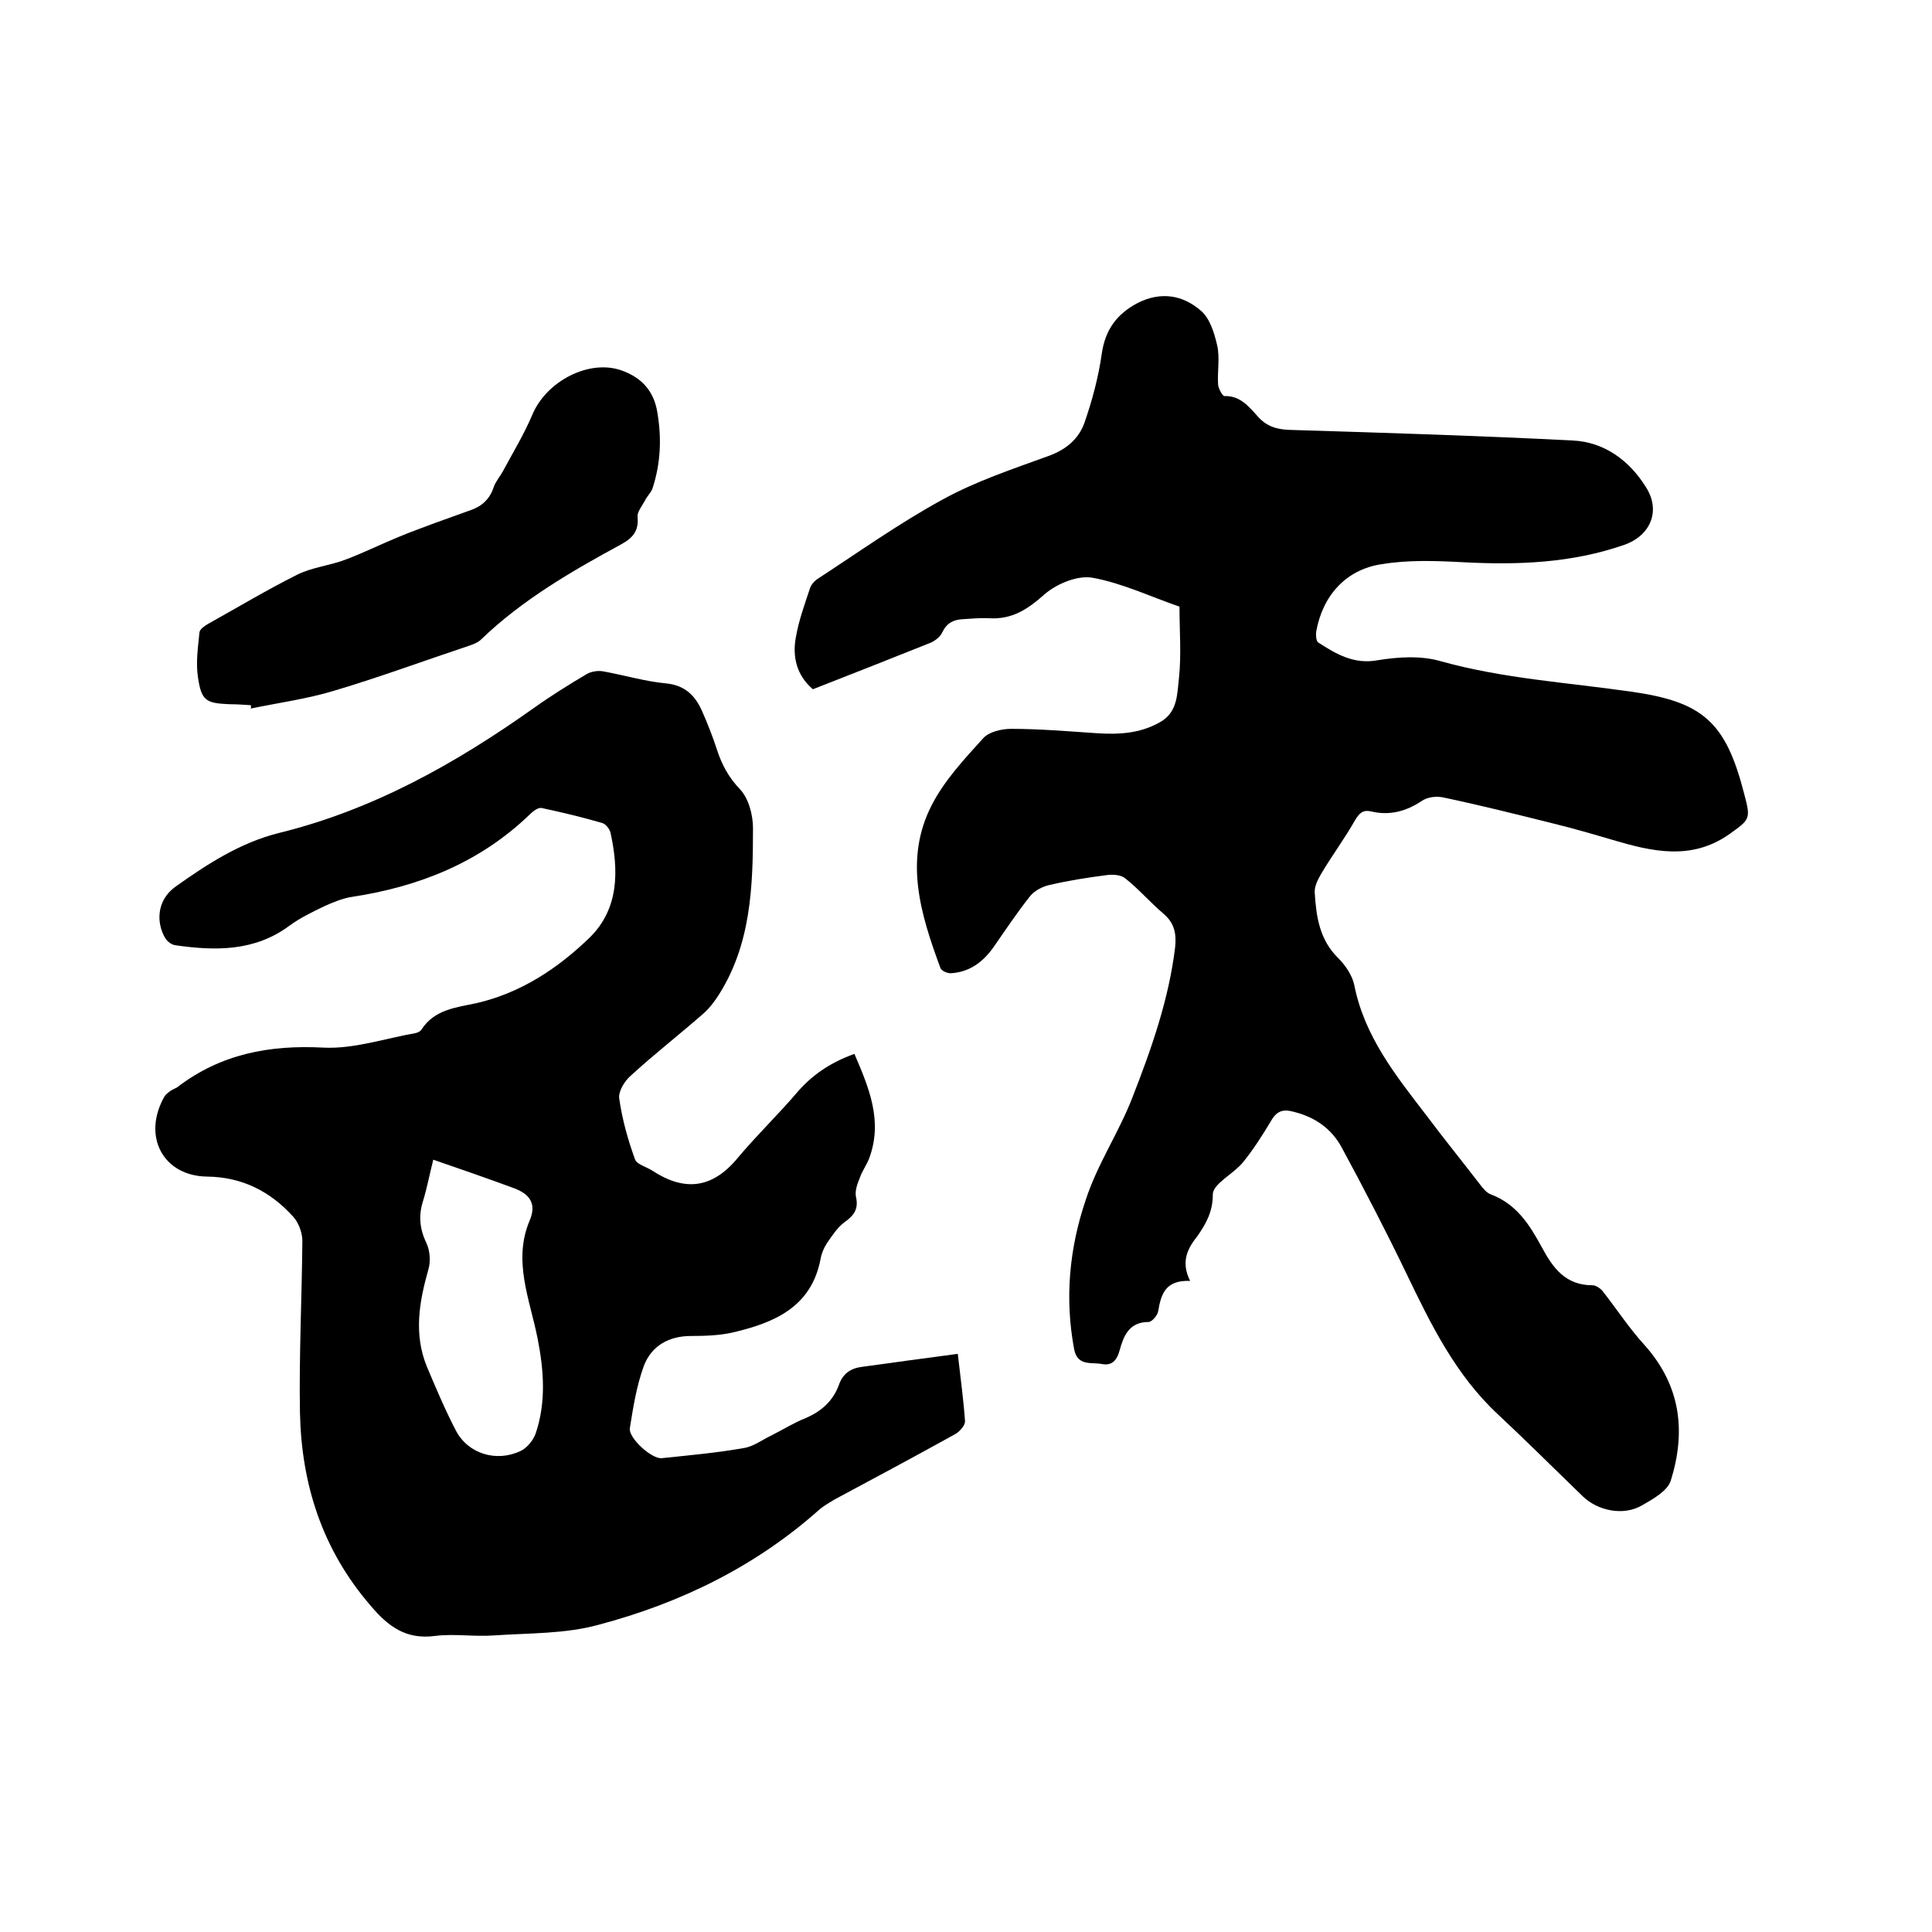
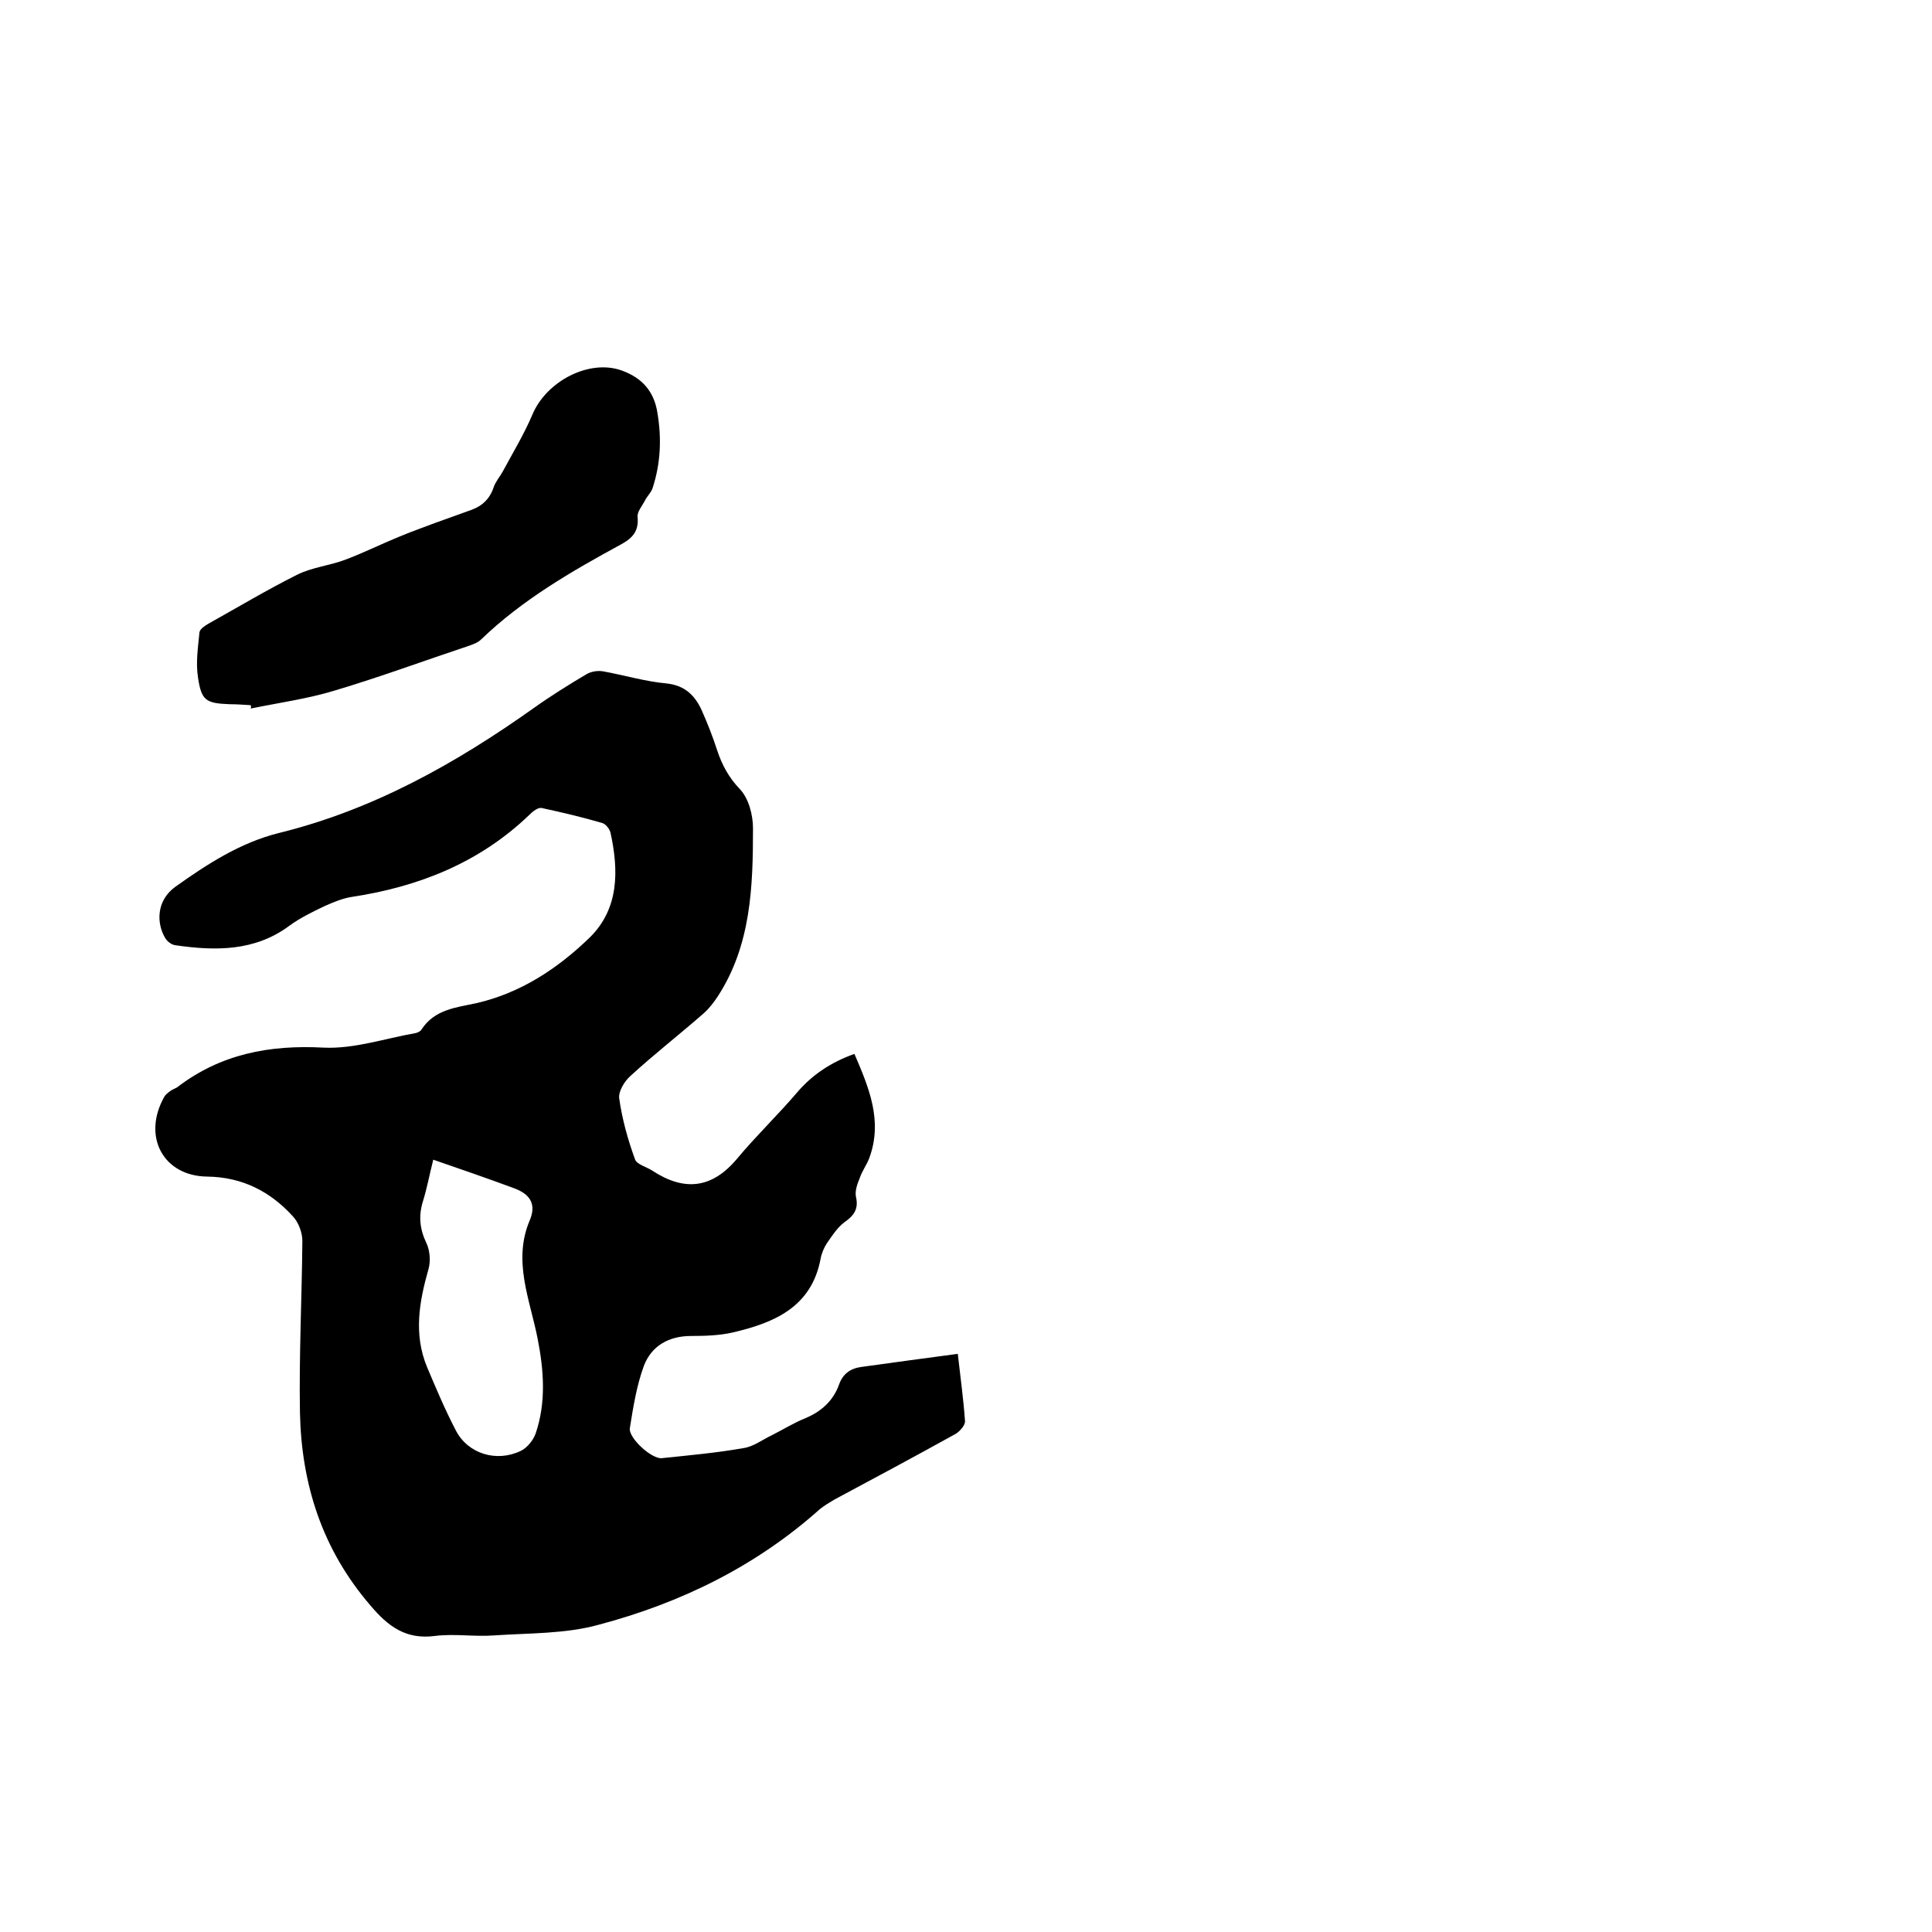
<svg xmlns="http://www.w3.org/2000/svg" enable-background="new 0 0 400 400" viewBox="0 0 400 400">
-   <path d="m246.4 265.2c-5.1-.2-6 2.7-6.6 6.2-.1.9-1.3 2.3-2 2.3-4.1 0-5.2 3-6 5.9-.6 2.2-1.7 3.2-3.7 2.8-2.1-.4-5 .5-5.7-3-2-10.6-1-21 2.4-31 2.4-7.4 6.9-14 9.7-21.3 3.9-10 7.5-20.2 8.8-31 .3-2.9-.2-5.1-2.5-7-2.7-2.3-5.1-5.1-7.9-7.3-.9-.7-2.6-.8-3.9-.6-3.9.5-7.7 1.1-11.6 2-1.5.3-3.2 1.2-4.1 2.3-2.7 3.4-5.1 7-7.6 10.6-2.2 3.1-5 5.2-8.9 5.4-.7 0-1.9-.5-2.1-1.1-4.1-11.1-7.6-22.4-1.8-33.7 2.6-5.1 6.8-9.6 10.7-13.9 1.2-1.3 3.8-1.9 5.7-1.9 5.9 0 11.8.5 17.7.9 4.6.3 9 .1 13.2-2.3 3.7-2.1 3.5-5.9 3.9-9.2.5-4.8.1-9.7.1-14.7-6.1-2.1-11.9-4.9-18.1-6-3.1-.5-7.4 1.3-9.9 3.5-3.5 3.1-6.7 5.2-11.5 4.9-1.8-.1-3.6.1-5.4.2-1.9.1-3.3.8-4.2 2.7-.4.9-1.5 1.8-2.5 2.2-8 3.2-16.1 6.4-24.3 9.6-3.4-2.9-4.3-6.8-3.5-10.9.6-3.4 1.8-6.7 2.9-10 .2-.7.9-1.5 1.5-1.9 8.6-5.6 17-11.6 26-16.5 6.9-3.8 14.5-6.3 21.9-9 3.6-1.3 6.2-3.5 7.4-6.8 1.6-4.6 2.9-9.4 3.6-14.3.7-5 3.1-8.3 7.5-10.6 4.8-2.4 9.3-1.6 13 1.6 1.9 1.6 2.8 4.6 3.4 7.2s0 5.5.2 8.2c.1.8.9 2.3 1.3 2.3 3.2-.1 5 2.1 6.8 4.1 1.8 2.1 3.9 2.8 6.6 2.9 19.6.6 39.1 1.2 58.7 2.2 6.6.3 11.8 4.2 15.2 9.7 3.1 4.9.9 10-4.5 11.9-10.9 3.8-22.1 4.2-33.5 3.6-5.6-.3-11.2-.5-16.7.4-7.5 1.1-12.3 6.6-13.6 14-.1.7 0 1.9.4 2.2 3.7 2.4 7.4 4.6 12.3 3.7 4.3-.7 9-1 13.1.2 12.9 3.6 26.2 4.4 39.4 6.3 14.9 2.1 19.6 6.3 23.4 21.1 1.4 5.3 1.3 5.3-3.2 8.5-7.8 5.4-15.9 3.5-24 1.1-4.1-1.2-8.2-2.4-12.3-3.4-7.6-1.9-15.2-3.8-22.8-5.4-1.4-.3-3.2-.1-4.4.7-3.3 2.2-6.7 3.1-10.5 2.2-1.8-.4-2.5.4-3.4 1.9-2.1 3.7-4.7 7.2-6.9 10.9-.7 1.2-1.5 2.7-1.4 4 .3 5 1 9.8 4.9 13.6 1.5 1.5 2.9 3.6 3.3 5.6 2.1 10.6 8.6 18.7 14.9 26.9 3.6 4.8 7.4 9.5 11.1 14.3.6.8 1.4 1.8 2.3 2.1 5.3 2 8 6.3 10.5 10.9 2.3 4.3 4.9 7.9 10.5 7.9.7 0 1.6.6 2.1 1.2 2.9 3.7 5.5 7.7 8.7 11.2 7.5 8.4 8.6 17.9 5.4 28.1-.7 2.1-3.7 3.8-6 5.1-3.8 2.2-9.1 1.1-12.2-1.9-5.9-5.7-11.6-11.4-17.6-17-8.8-8.2-13.9-18.7-19-29.3-4.2-8.7-8.7-17.4-13.3-25.9-2.1-3.9-5.5-6.3-9.9-7.4-2.1-.6-3.5-.3-4.7 1.8-1.8 3-3.7 6-5.9 8.7-2 2.4-6.2 4.4-6.2 6.6 0 3.6-1.4 6-3.1 8.5-1.9 2.4-3.7 5.2-1.6 9.4z" />
  <path d="m176.9 218.2c3 7 5.9 13.8 3.1 21.5-.5 1.4-1.5 2.7-2 4.2-.5 1.2-1 2.6-.8 3.8.6 2.5-.3 3.9-2.3 5.3-1.5 1.1-2.6 2.8-3.7 4.4-.6.9-1.1 2.1-1.3 3.2-1.9 10.1-9.7 13.3-18.3 15.3-2.7.6-5.7.7-8.5.7-4.6 0-8.2 2-9.8 6.2-1.5 4.1-2.2 8.5-2.9 12.9-.3 2 4.5 6.4 6.6 6.2 5.7-.6 11.4-1.1 17-2.1 2-.3 3.8-1.7 5.7-2.6 2.4-1.2 4.6-2.6 7.1-3.6 3.3-1.4 5.7-3.6 6.9-6.9.8-2.3 2.4-3.4 4.7-3.7 6.5-.9 13.1-1.8 19.9-2.7.6 5.3 1.2 9.6 1.5 14 0 .8-1.1 2.1-2 2.6-8.3 4.6-16.7 9.1-25.1 13.6-1 .6-2 1.2-2.9 1.9-13.3 11.9-28.9 19.5-45.9 24-6.9 1.9-14.4 1.7-21.7 2.2-4 .3-8.1-.4-12.1.1-6 .8-9.7-1.9-13.4-6.3-10-11.6-14.3-25.1-14.6-40-.2-11.8.4-23.7.5-35.5 0-1.7-.8-3.8-1.9-5-4.7-5.2-10.5-8.2-17.8-8.3-9.1-.1-13.5-8.3-8.9-16.5.2-.4.7-.8 1.1-1.1.5-.4 1.1-.6 1.6-.9 9-6.9 19.1-8.8 30.3-8.2 6.3.3 12.7-1.9 19-3 .5-.1 1.1-.4 1.3-.8 2.7-4.1 7.1-4.5 11.3-5.4 9.2-2.1 16.9-7.2 23.5-13.6 6.1-6 6-13.9 4.3-21.7-.2-.8-1-1.8-1.7-2-4.1-1.2-8.3-2.2-12.5-3.1-.8-.2-1.9.7-2.6 1.4-10.3 9.9-22.9 14.9-36.8 17-1.9.3-3.8 1.1-5.6 1.9-2.5 1.2-5 2.4-7.2 4-7.2 5.4-15.4 5.3-23.7 4.1-.8-.1-1.7-.8-2.1-1.5-1.8-3-1.9-7.7 2.1-10.6 6.6-4.7 13.4-9.1 21.3-11.1 19.6-4.8 36.7-14.4 52.9-25.9 3.5-2.5 7.2-4.8 10.9-7 1-.6 2.4-.8 3.5-.6 4.4.8 8.7 2.1 13.1 2.5 3.8.4 5.9 2.5 7.3 5.6 1.2 2.7 2.3 5.5 3.2 8.3 1 3 2.4 5.6 4.7 8 1.8 1.9 2.7 5.3 2.7 8.1 0 12.1-.4 24.2-7.3 34.8-.8 1.2-1.7 2.4-2.8 3.4-5 4.4-10.3 8.5-15.2 13-1.3 1.1-2.6 3.3-2.4 4.7.6 4.3 1.8 8.6 3.3 12.7.4 1 2.4 1.5 3.6 2.3 6.6 4.3 12.3 3.7 17.5-2.5 4-4.8 8.5-9.1 12.5-13.8 3.1-3.6 7-6.2 11.8-7.9zm-87.2 21.9c-.8 3.2-1.3 5.9-2.1 8.5-1 3.1-.7 5.9.7 8.8.7 1.5.9 3.7.4 5.4-1.9 6.7-3.1 13.4-.3 20.2 1.9 4.5 3.8 9 6 13.2 2.5 4.8 8.4 6.6 13.4 4.2 1.3-.6 2.6-2.2 3.1-3.6 2.2-6.5 1.7-13.1.4-19.7-1.6-8.1-5.2-16.1-1.6-24.5 1.5-3.6-.3-5.5-3.3-6.6-5.4-2-10.9-3.9-16.7-5.9z" />
  <path d="m51.9 146c-1.5-.1-3-.2-4.4-.2-4.8-.2-5.8-.7-6.5-5.5-.5-3.1 0-6.3.3-9.4.1-.7 1.2-1.4 1.9-1.8 6.1-3.4 12.1-7 18.3-10.1 3.2-1.6 6.9-1.9 10.2-3.2 3.7-1.4 7.3-3.2 11-4.7 2.4-1 4.9-1.9 7.3-2.8 2.5-.9 5-1.8 7.5-2.7 2.3-.8 3.9-2.3 4.7-4.7.4-1.2 1.3-2.2 1.9-3.3 2.1-3.9 4.4-7.7 6.1-11.7 2.9-7 11.8-11.6 18.5-9.2 4.2 1.5 6.7 4.3 7.4 8.7.9 5.3.7 10.5-1 15.7-.3.9-1.2 1.7-1.6 2.6-.6 1.1-1.6 2.3-1.5 3.3.3 2.9-1 4.4-3.4 5.7-10.3 5.6-20.5 11.5-29 19.7-.6.6-1.6 1-2.5 1.3-9.3 3.1-18.5 6.5-27.9 9.3-5.6 1.7-11.5 2.5-17.3 3.7.1-.3.1-.5 0-.7z" />
</svg>